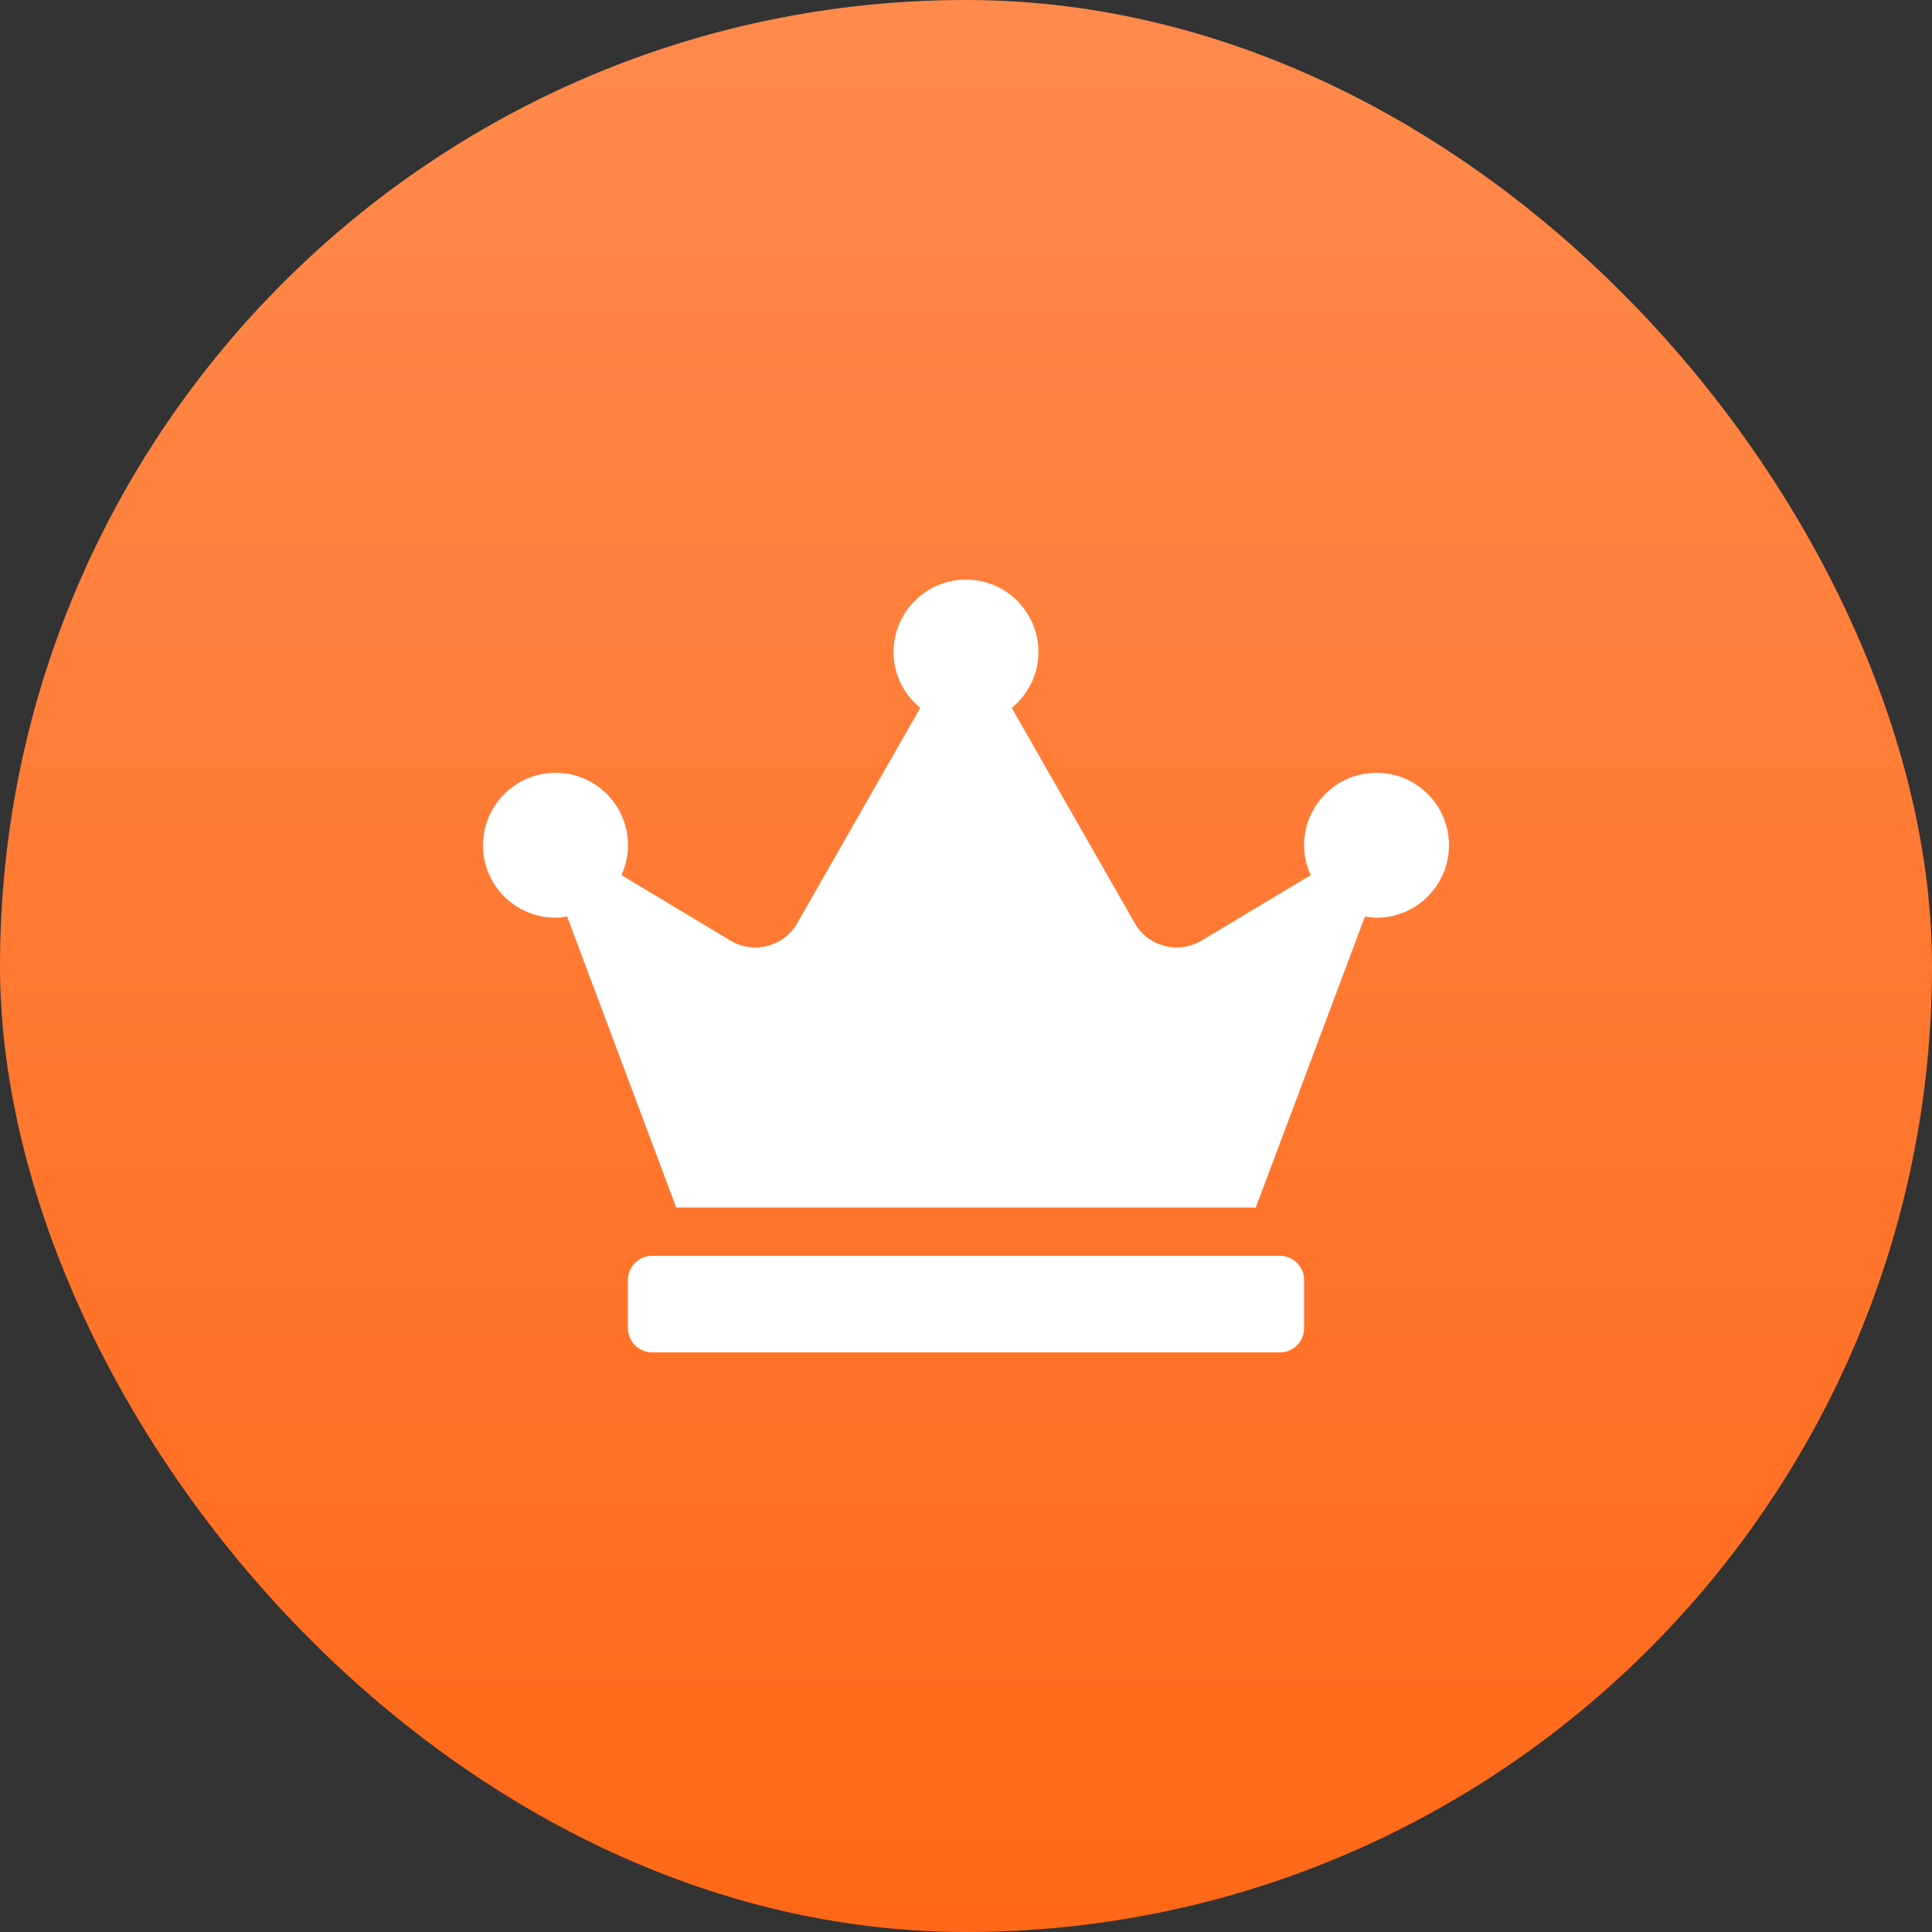
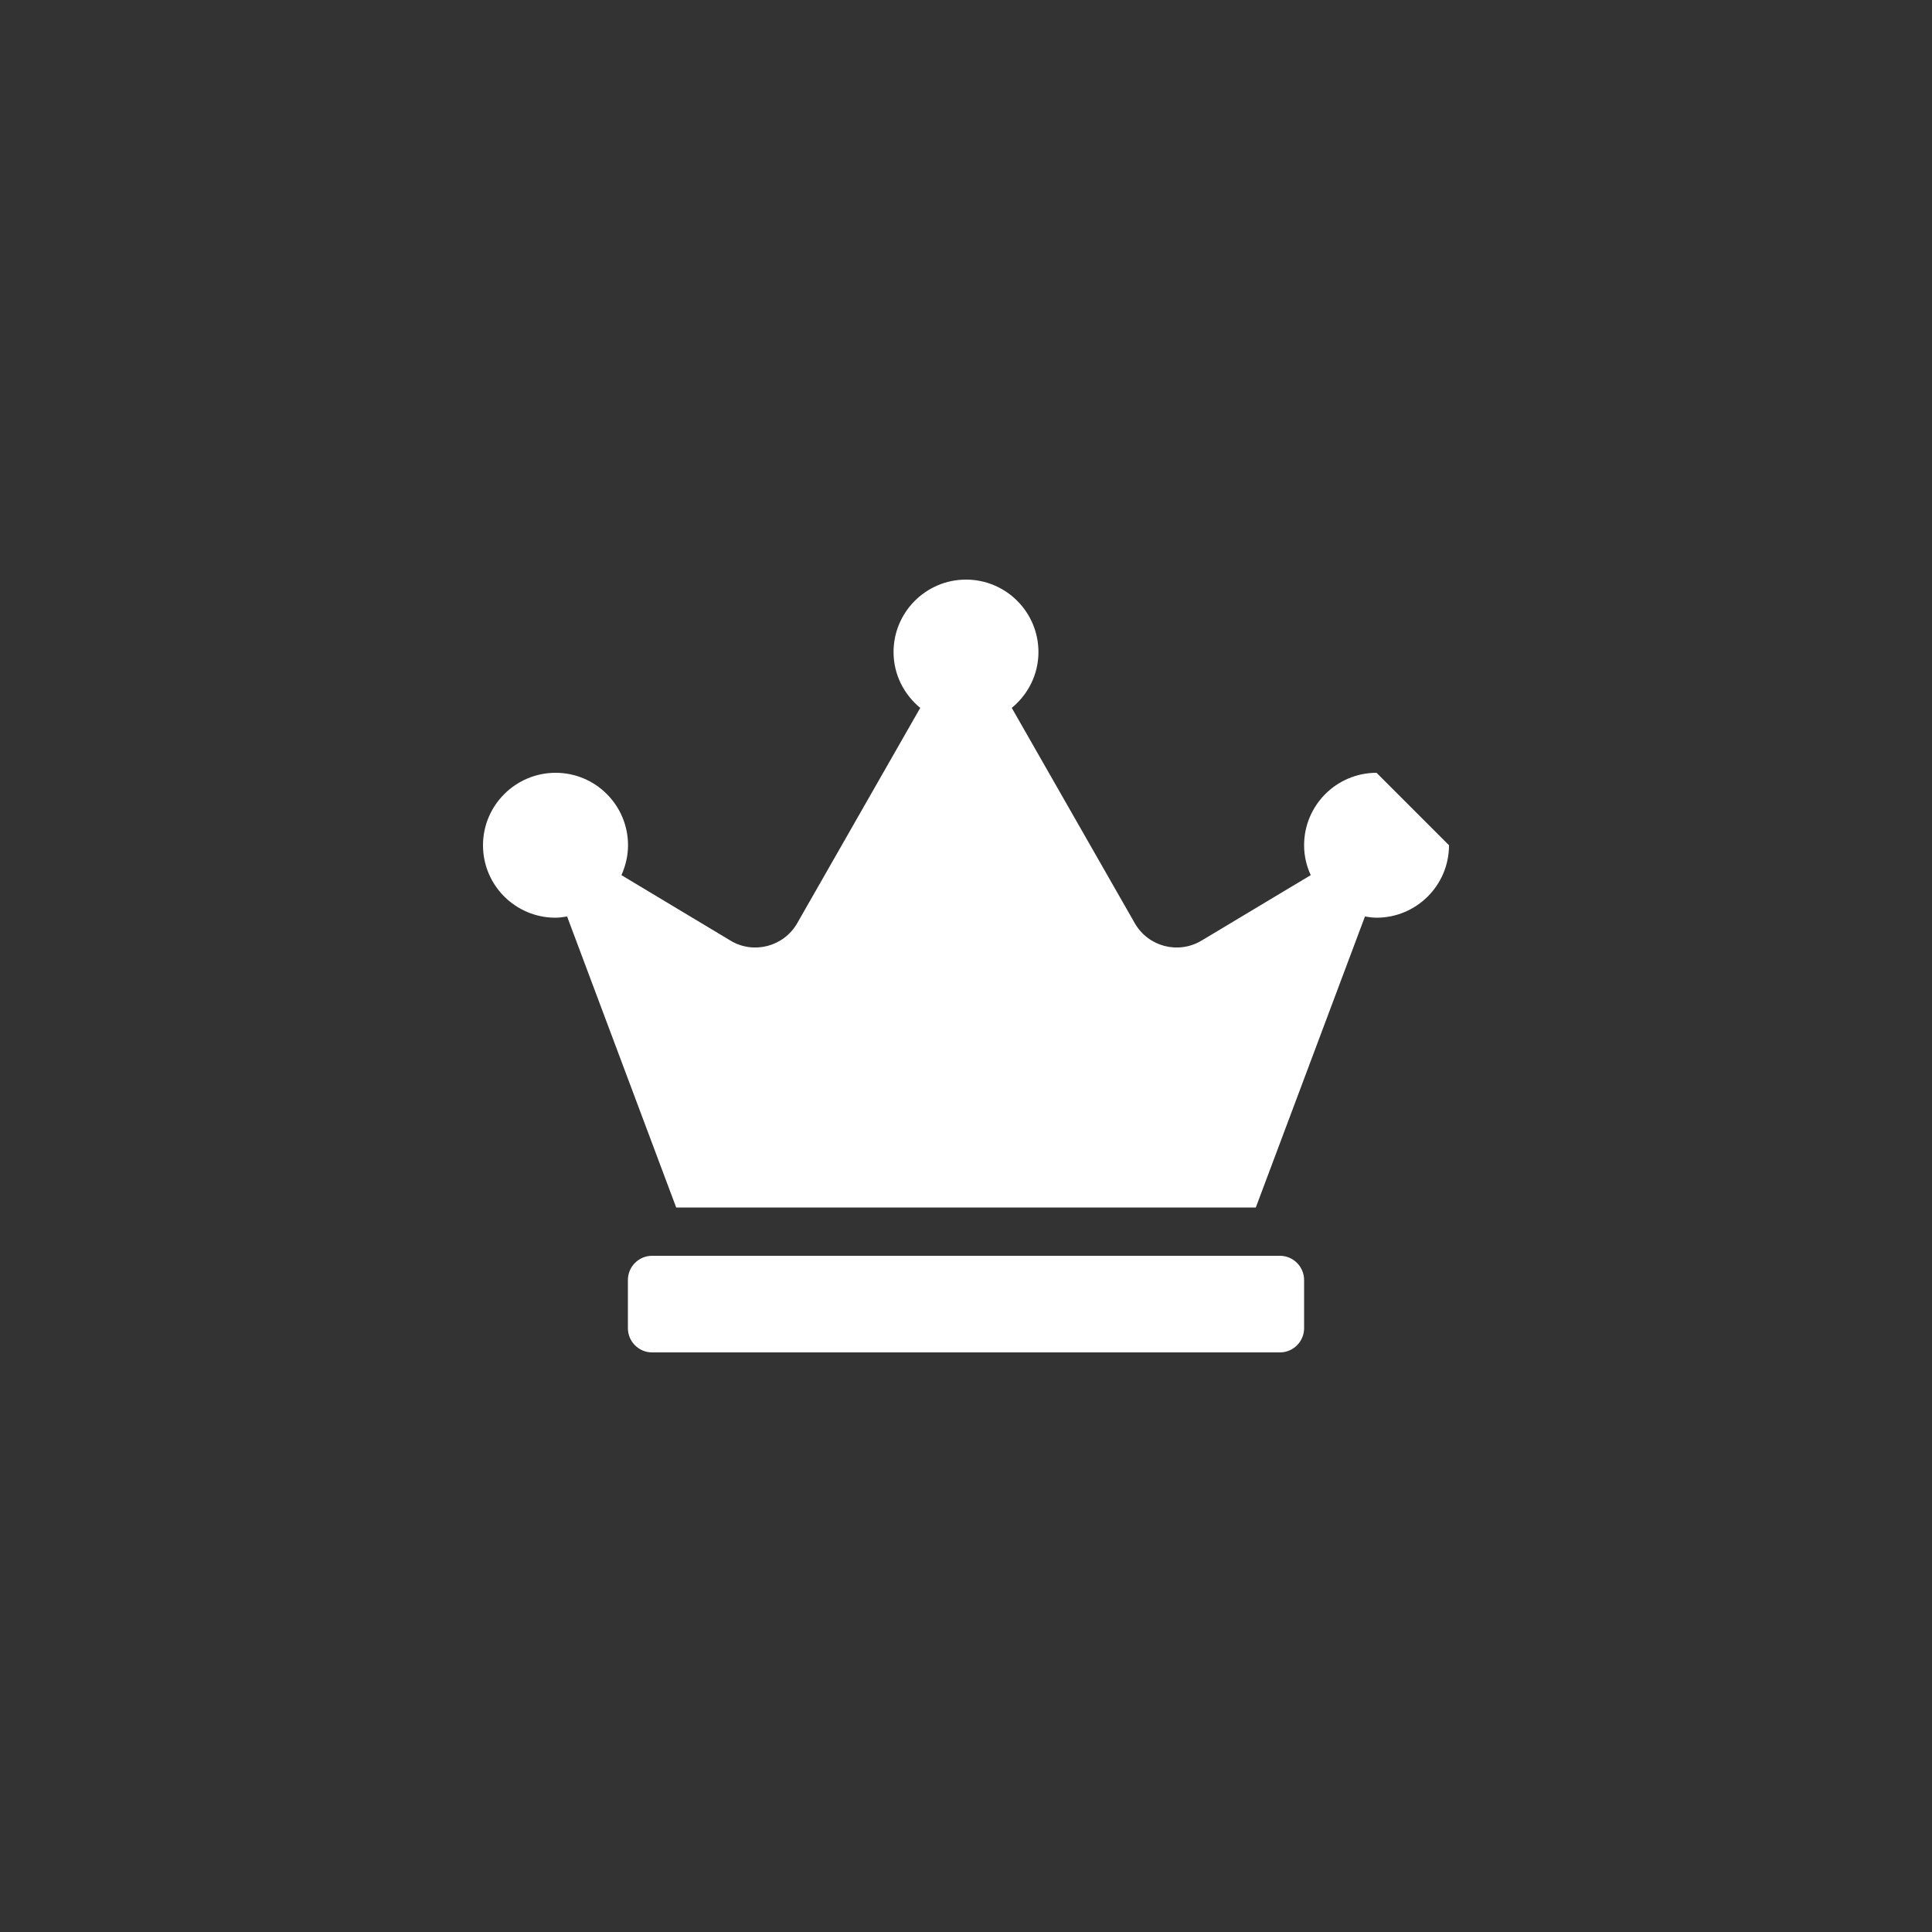
<svg xmlns="http://www.w3.org/2000/svg" width="32" height="32" viewBox="0 0 32 32" fill="none">
  <rect x="0" y="0" width="32" height="32" fill="#333333" stroke="none" />
-   <rect width="32" height="32" rx="16" fill="url(#paint0_linear_110_61858)" />
-   <path d="M21.2 20.8H10.8C10.58 20.8 10.4 20.98 10.4 21.2V22C10.4 22.22 10.58 22.4 10.8 22.4H21.2C21.42 22.4 21.6 22.22 21.6 22V21.2C21.6 20.98 21.42 20.8 21.2 20.8ZM22.8 12.8C22.137 12.8 21.6 13.338 21.6 14C21.6 14.178 21.64 14.343 21.71 14.495L19.9 15.58C19.515 15.81 19.017 15.68 18.795 15.29L16.758 11.725C17.025 11.505 17.2 11.175 17.2 10.8C17.2 10.138 16.663 9.6 16 9.6C15.338 9.6 14.8 10.138 14.8 10.8C14.8 11.175 14.975 11.505 15.242 11.725L13.205 15.29C12.982 15.68 12.482 15.81 12.1 15.58L10.293 14.495C10.36 14.345 10.402 14.178 10.402 14C10.402 13.338 9.865 12.8 9.203 12.8C8.54 12.8 8 13.338 8 14C8 14.663 8.537 15.2 9.2 15.2C9.265 15.2 9.33 15.19 9.393 15.18L11.2 20H20.8L22.608 15.18C22.67 15.19 22.735 15.2 22.8 15.2C23.462 15.2 24 14.663 24 14C24 13.338 23.462 12.8 22.8 12.8Z" fill="white" />
+   <path d="M21.2 20.8H10.8C10.58 20.8 10.4 20.98 10.4 21.2V22C10.4 22.22 10.58 22.4 10.8 22.4H21.2C21.42 22.4 21.6 22.22 21.6 22V21.2C21.6 20.98 21.42 20.8 21.2 20.8ZM22.8 12.8C22.137 12.8 21.6 13.338 21.6 14C21.6 14.178 21.64 14.343 21.71 14.495L19.9 15.58C19.515 15.81 19.017 15.68 18.795 15.29L16.758 11.725C17.025 11.505 17.2 11.175 17.2 10.8C17.2 10.138 16.663 9.6 16 9.6C15.338 9.6 14.8 10.138 14.8 10.8C14.8 11.175 14.975 11.505 15.242 11.725L13.205 15.29C12.982 15.68 12.482 15.81 12.1 15.58L10.293 14.495C10.36 14.345 10.402 14.178 10.402 14C10.402 13.338 9.865 12.8 9.203 12.8C8.54 12.8 8 13.338 8 14C8 14.663 8.537 15.2 9.2 15.2C9.265 15.2 9.33 15.19 9.393 15.18L11.2 20H20.8L22.608 15.18C22.67 15.19 22.735 15.2 22.8 15.2C23.462 15.2 24 14.663 24 14Z" fill="white" />
  <defs>
    <linearGradient id="paint0_linear_110_61858" x1="16" y1="0" x2="16" y2="32" gradientUnits="userSpaceOnUse">
      <stop stop-color="#FF8A4C" />
      <stop offset="1" stop-color="#FF6818" />
    </linearGradient>
  </defs>
</svg>